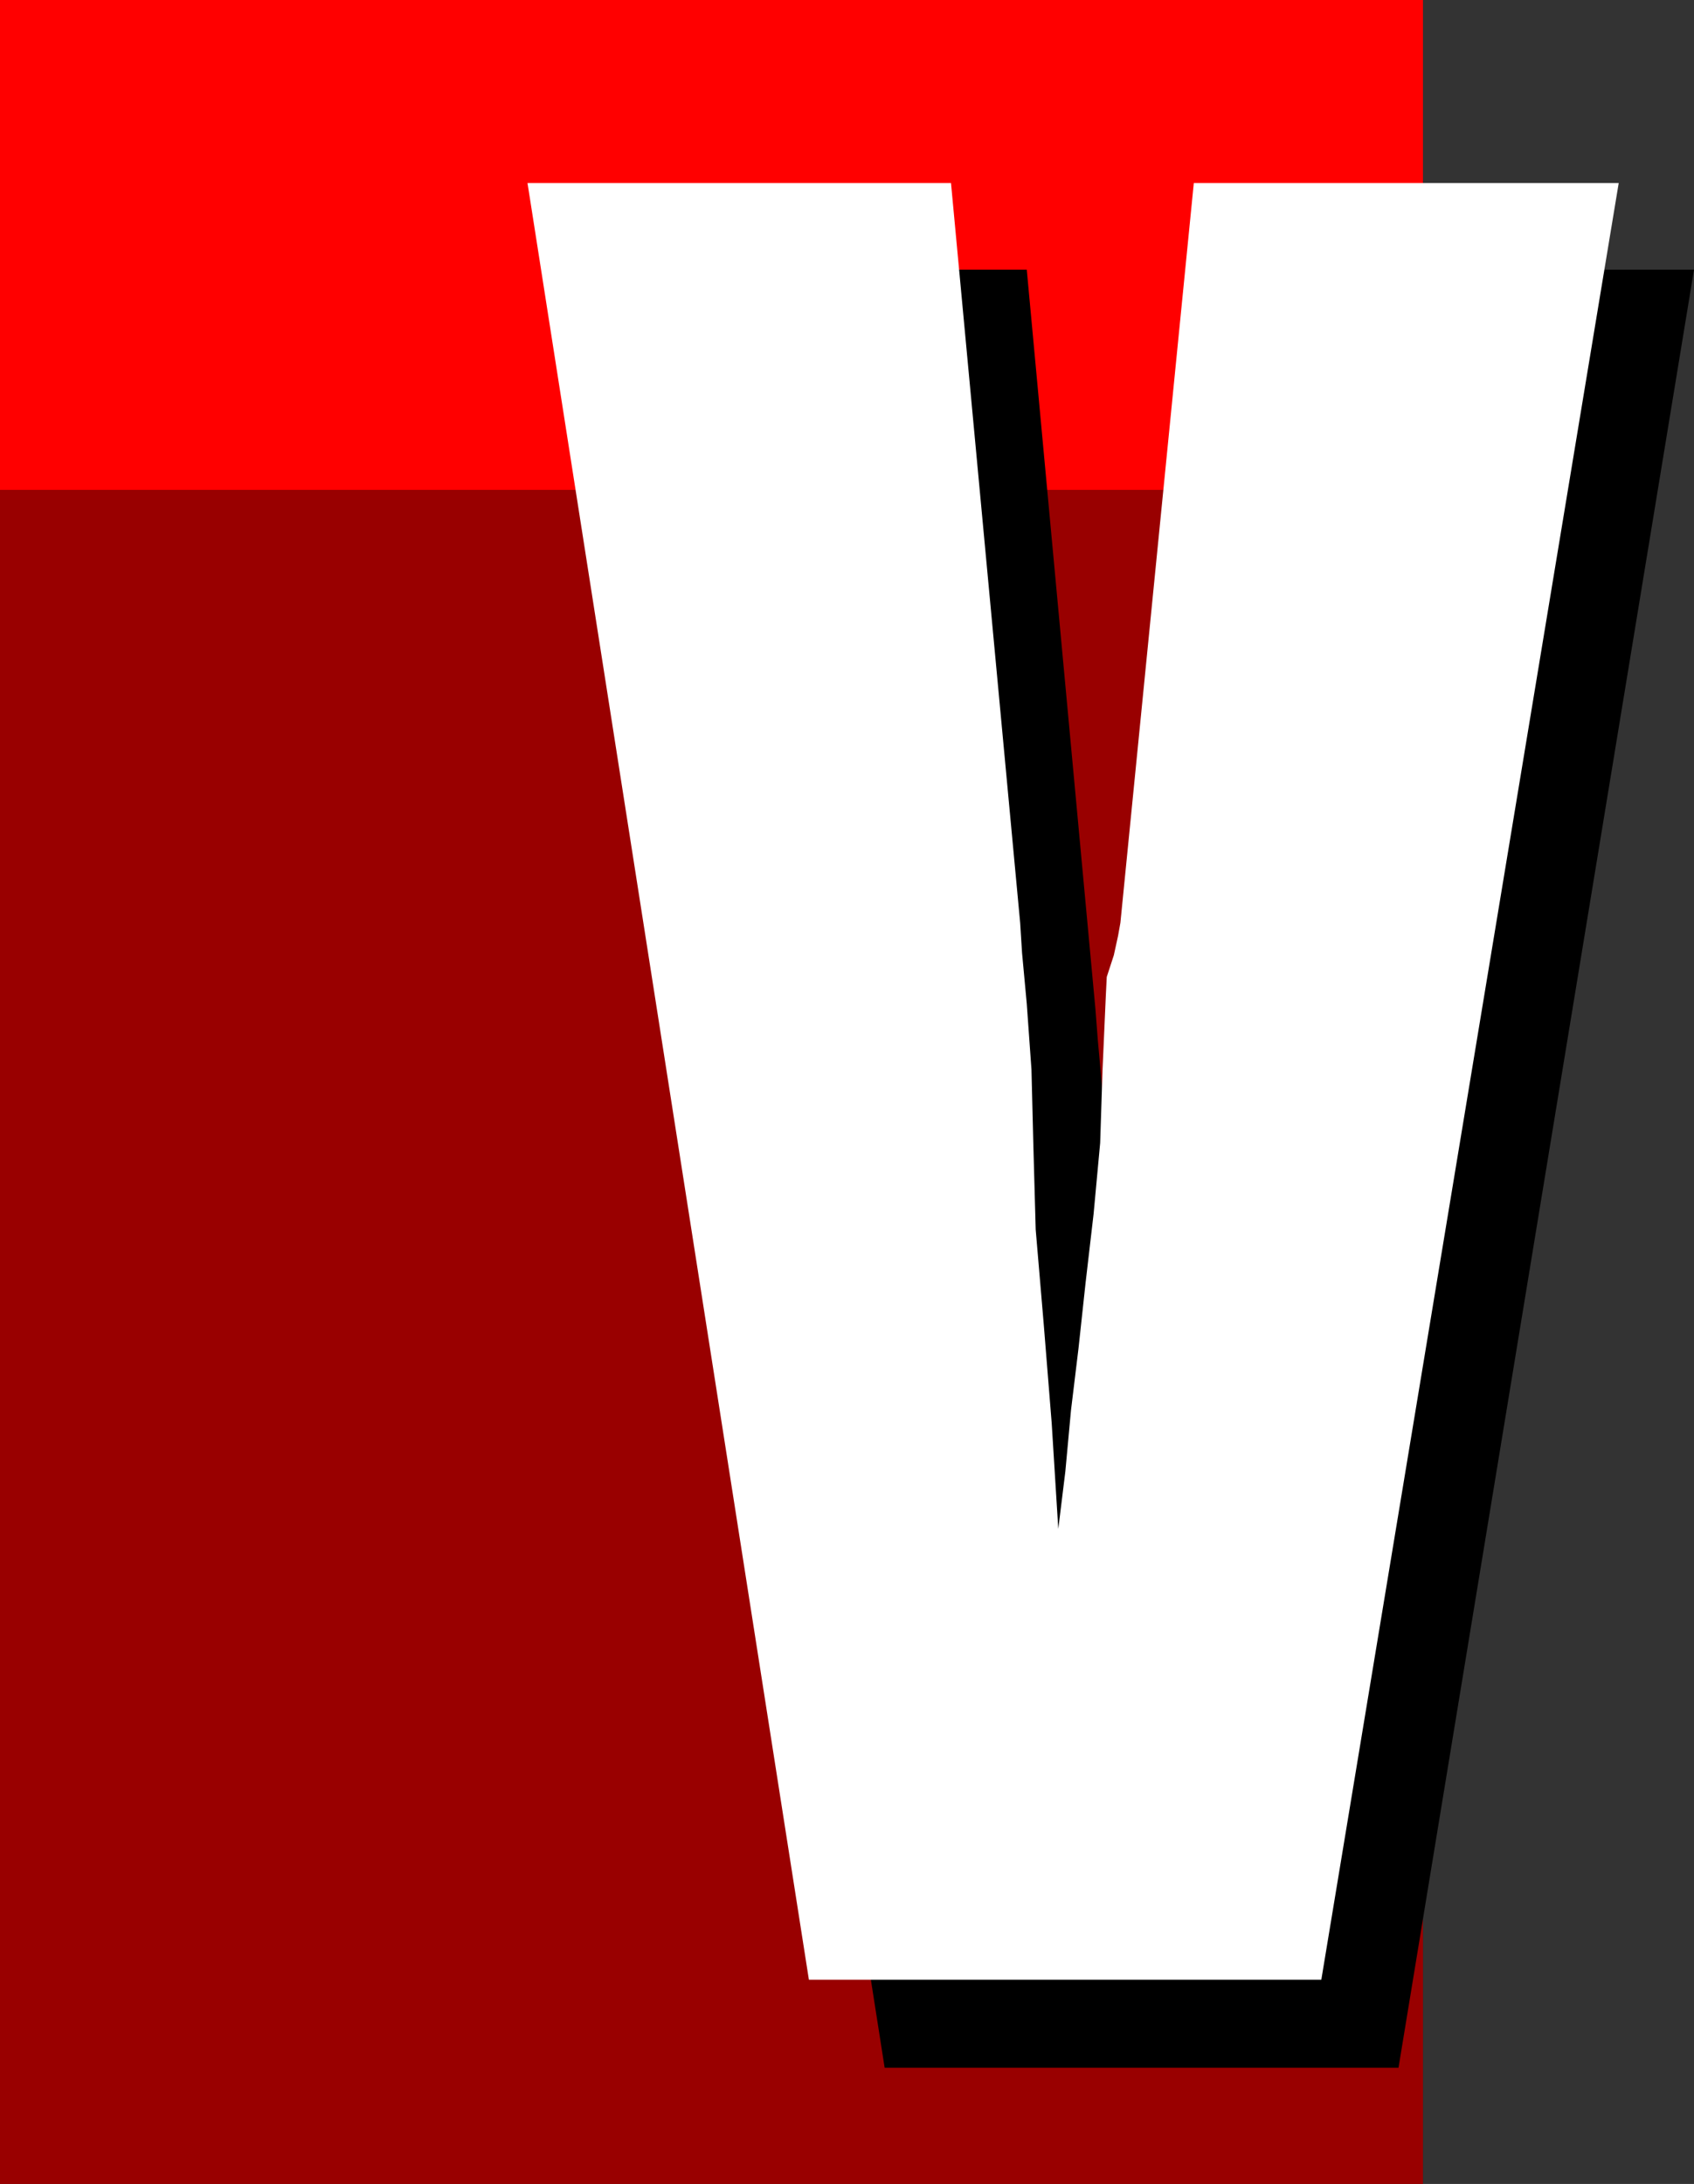
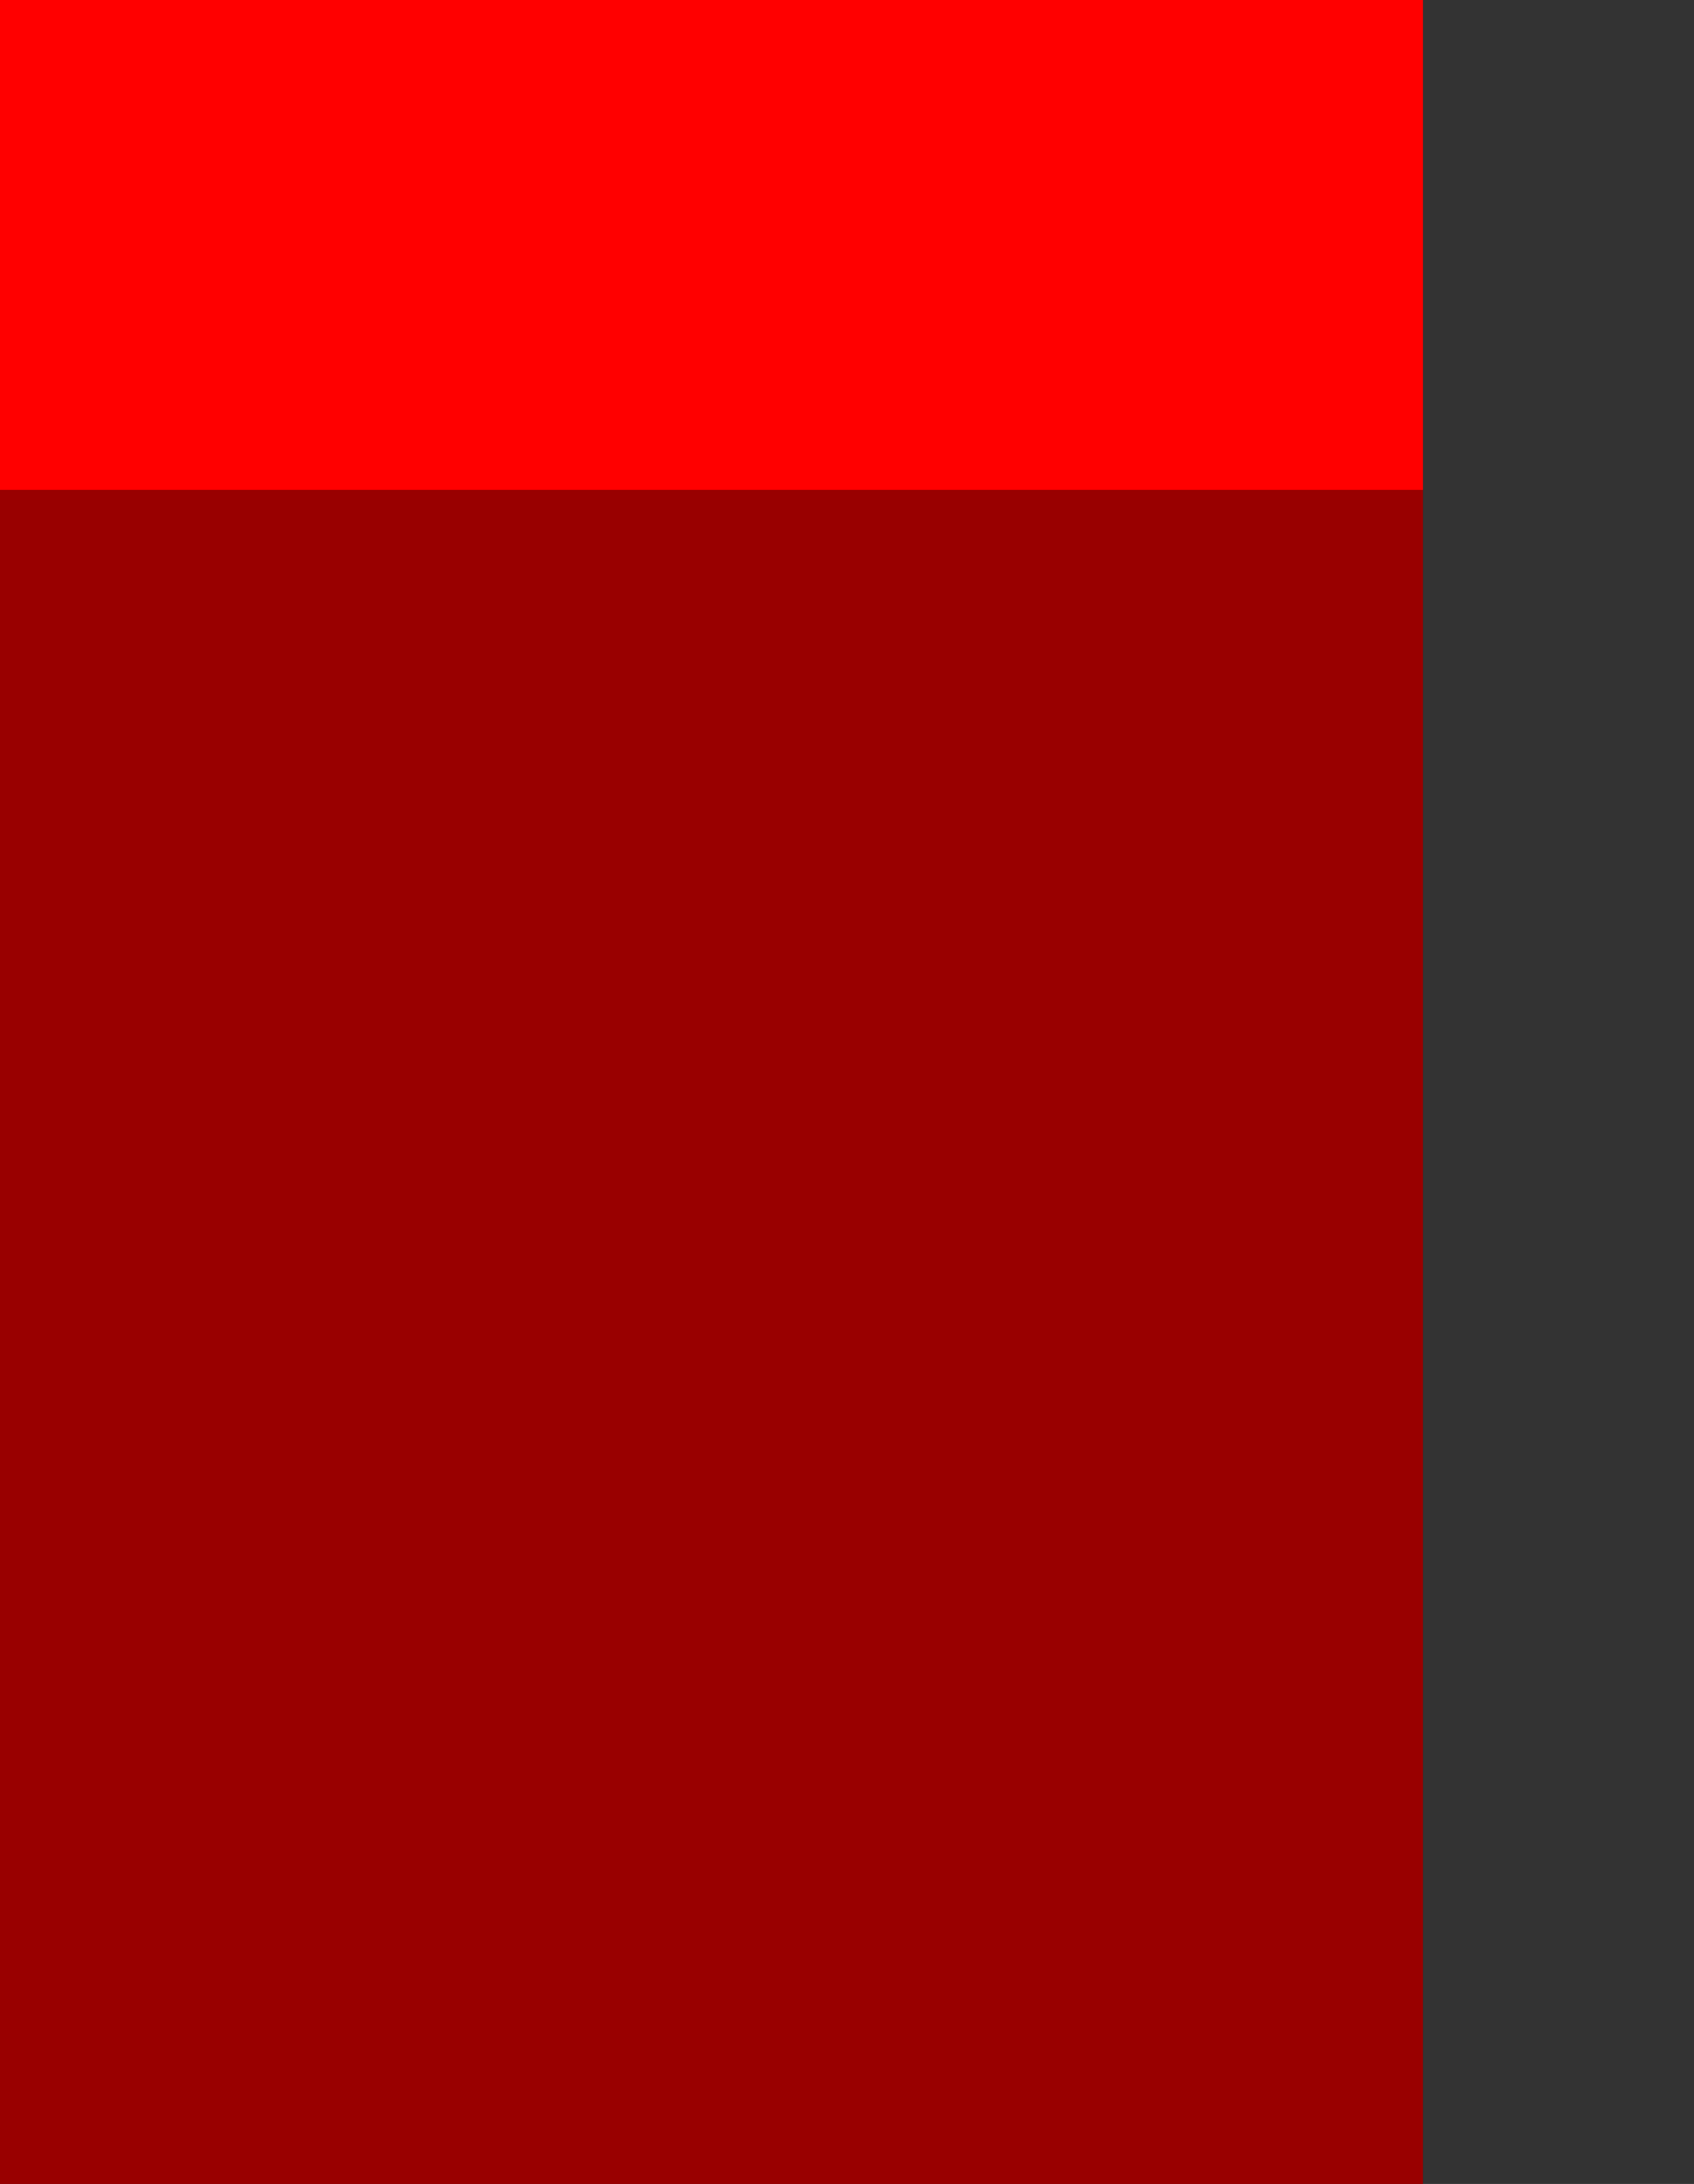
<svg xmlns="http://www.w3.org/2000/svg" width="360" height="464.102">
  <rect width="100%" height="100%" fill="#333333" stroke="none" />
  <path fill="#900" d="M0 0h302.402v464.102H0V0" />
  <path fill="red" d="M0 0h302.402v104.102H0V0" />
-   <path d="M188 439.398 128.203 57.301h90L232.801 214.5l.5 6.5 1 11.102.902 13.597.5 16.102.5 18.3 1.7 19.598 1.699 21.403L241 343.699l1.402-12.3 1.2-12.899 1.699-13.2L247 291.103l1.402-14.403 1.5-15.097.5-15.403.7-15.8.199-4.098 1.5-4.602.902-4.3.5-2.899 15.598-157.2H360l-62.797 382.098H188" />
-   <path fill="#fff" d="m171.902 420.7-59.8-381.802h90L216.8 196.102l.402 6.398 1 10.8 1 14 .399 16 .5 18 1.699 20 1.699 21.098 1.402 22.5 1.5-12.199 1.2-13 1.601-13.199 1.5-13.898 1.7-14.602 1.398-15.102.5-15.398.699-15.8.203-4.098 1.5-4.602.899-4.102.5-2.796 15.601-157.204H344L280.8 420.7H171.903" />
</svg>